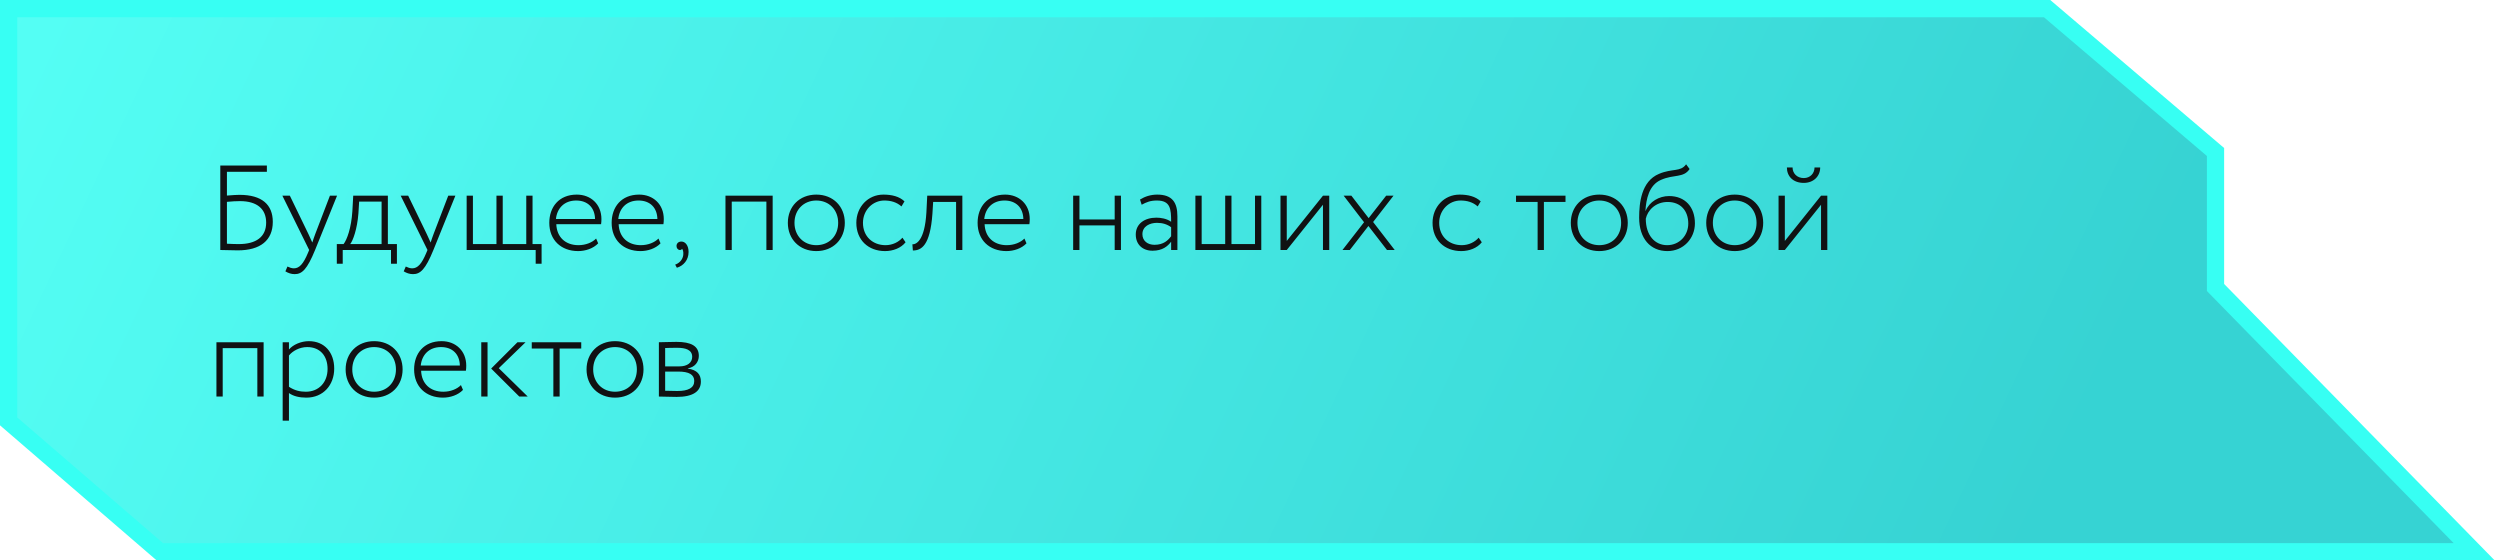
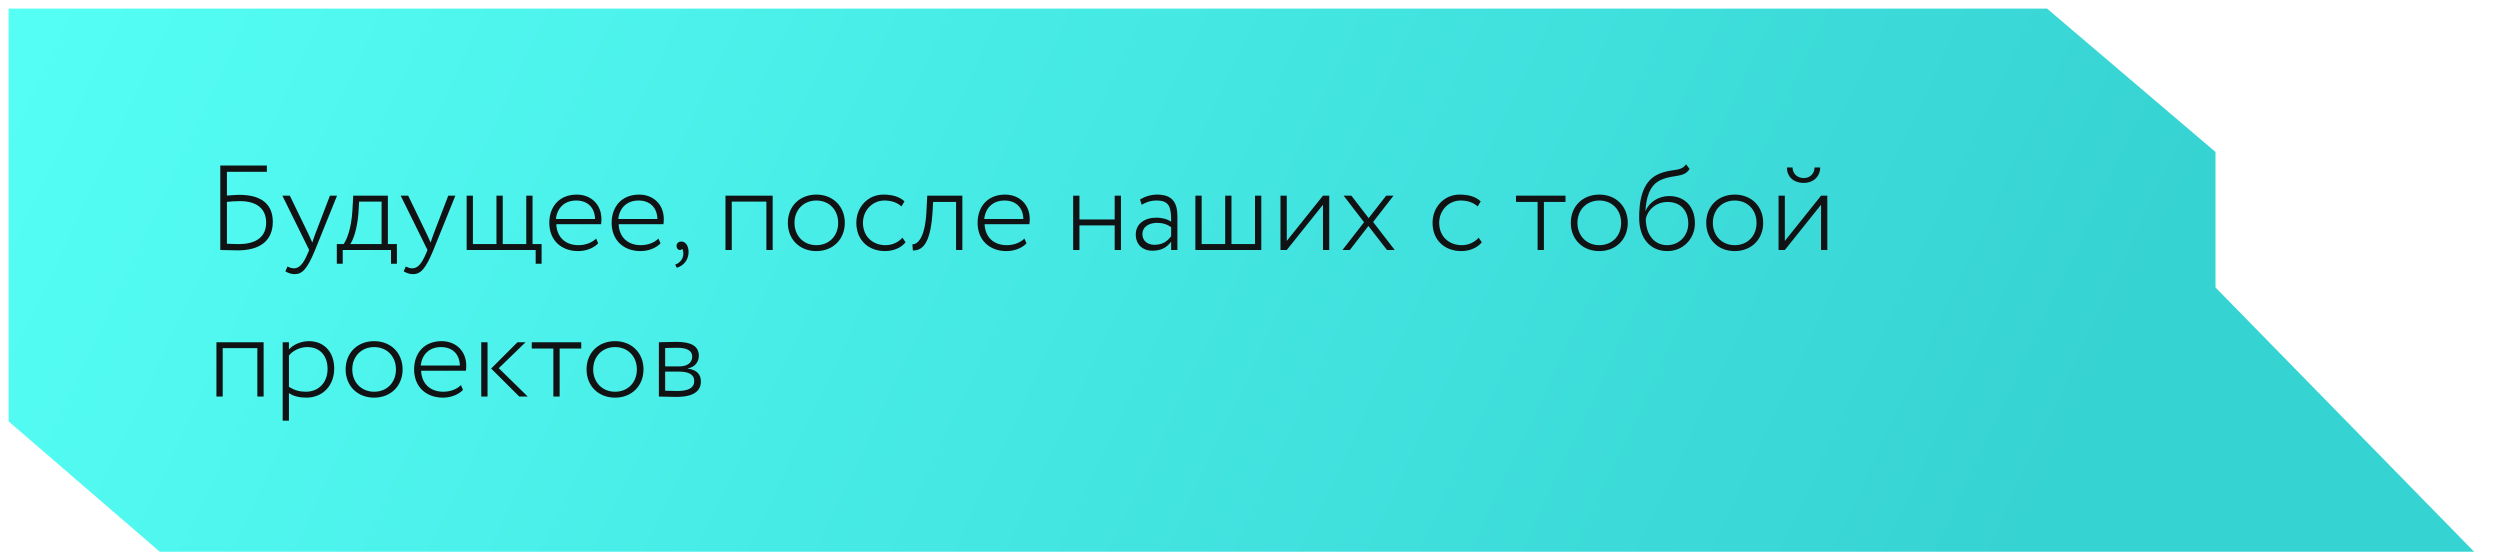
<svg xmlns="http://www.w3.org/2000/svg" width="290" height="65" viewBox="0 0 290 65" fill="none">
  <path fill-rule="evenodd" clip-rule="evenodd" d="M26.549 1H1V48.88L18.534 64H257L287 64L257 33.349V17.632L237.462 1H26.549Z" fill="url(#paint0_linear_697_47)" fill-opacity="0.85" />
-   <path d="M1 1V0H0V1H1ZM1 48.88H0V49.338L0.347 49.637L1 48.88ZM18.534 64L17.881 64.757L18.162 65H18.534V64ZM257 64L257 63H257V64ZM287 64L287 65L289.378 65L287.715 63.301L287 64ZM257 33.349H256V33.757L256.285 34.048L257 33.349ZM257 17.632H258V17.17L257.648 16.87L257 17.632ZM237.462 1L238.11 0.239L237.83 0H237.462V1ZM1 2H26.549V0H1V2ZM2 48.88V1H0V48.88H2ZM19.187 63.243L1.653 48.123L0.347 49.637L17.881 64.757L19.187 63.243ZM257 63H18.534V65H257V63ZM287 63L257 63L257 65L287 65L287 63ZM256.285 34.048L286.285 64.7L287.715 63.301L257.715 32.649L256.285 34.048ZM256 17.632V33.349H258V17.632H256ZM236.814 1.761L256.352 18.393L257.648 16.87L238.11 0.239L236.814 1.761ZM26.549 2H237.462V0H26.549V2Z" fill="#37FFF3" />
  <path d="M27.584 29.042C27.094 29.042 26.142 29.014 25.554 29V19.2H30.958V19.928H26.324V22.686C26.912 22.63 27.57 22.602 27.78 22.602C30.384 22.602 31.644 23.736 31.644 25.738C31.644 27.866 30.216 29.042 27.584 29.042ZM27.696 28.314C29.698 28.314 30.874 27.488 30.874 25.822C30.874 24.282 29.866 23.33 27.836 23.33C27.472 23.33 26.828 23.358 26.324 23.414V28.272C26.8 28.3 27.388 28.314 27.696 28.314ZM39.097 22.7L36.549 29C35.625 31.254 35.037 31.8 34.183 31.8C33.777 31.8 33.441 31.674 33.105 31.478L33.343 30.918C33.581 31.03 33.833 31.128 34.085 31.128C34.729 31.128 35.191 30.61 35.723 29.336L35.863 29L32.755 22.7H33.623L35.779 27.152L36.227 28.132C36.325 27.81 36.451 27.474 36.577 27.124L38.271 22.7H39.097ZM39.07 30.596V28.314H39.854C40.246 27.81 40.75 26.466 40.876 24.478L40.974 22.7H44.992V28.314H46.042V30.596H45.356V29H39.756V30.596H39.07ZM41.576 24.758C41.436 26.578 40.946 27.908 40.624 28.314H44.264V23.386H41.66L41.576 24.758ZM52.823 22.7L50.275 29C49.351 31.254 48.763 31.8 47.909 31.8C47.503 31.8 47.167 31.674 46.831 31.478L47.069 30.918C47.307 31.03 47.559 31.128 47.811 31.128C48.455 31.128 48.917 30.61 49.449 29.336L49.589 29L46.481 22.7H47.349L49.505 27.152L49.953 28.132C50.051 27.81 50.177 27.474 50.303 27.124L51.997 22.7H52.823ZM54.131 29V22.7H54.859V28.314H57.589V22.7H58.317V28.314H61.047V22.7H61.775V28.314H62.825V30.596H62.139V29H54.131ZM69.15 27.67L69.388 28.23C68.814 28.832 67.904 29.126 67.064 29.126C65.076 29.126 63.718 27.838 63.718 25.85C63.718 24.016 64.838 22.574 66.91 22.574C68.534 22.574 69.766 23.694 69.766 25.416C69.766 25.654 69.752 25.836 69.725 26.004H64.531C64.587 27.516 65.594 28.44 67.106 28.44C67.96 28.44 68.716 28.118 69.15 27.67ZM66.841 23.26C65.441 23.26 64.615 24.17 64.489 25.402H69.025C68.996 24.072 68.156 23.26 66.841 23.26ZM76.383 27.67L76.621 28.23C76.047 28.832 75.137 29.126 74.297 29.126C72.309 29.126 70.951 27.838 70.951 25.85C70.951 24.016 72.071 22.574 74.143 22.574C75.767 22.574 76.999 23.694 76.999 25.416C76.999 25.654 76.985 25.836 76.957 26.004H71.763C71.819 27.516 72.827 28.44 74.339 28.44C75.193 28.44 75.949 28.118 76.383 27.67ZM74.073 23.26C72.673 23.26 71.847 24.17 71.721 25.402H76.257C76.229 24.072 75.389 23.26 74.073 23.26ZM78.475 28.538C78.475 28.244 78.685 28.02 79.049 28.02C79.497 28.02 79.875 28.482 79.875 29.224C79.875 30.176 79.273 30.834 78.517 31.058L78.321 30.694C78.713 30.568 79.175 30.204 79.259 29.588C79.301 29.168 79.203 28.958 79.119 28.86C79.063 28.972 78.965 29 78.867 29C78.657 29 78.475 28.804 78.475 28.538ZM88.901 29V23.386H84.883V29H84.155V22.7H89.629V29H88.901ZM91.39 25.85C91.39 23.96 92.734 22.574 94.694 22.574C96.654 22.574 97.998 23.96 97.998 25.85C97.998 27.74 96.654 29.126 94.694 29.126C92.734 29.126 91.39 27.74 91.39 25.85ZM92.16 25.85C92.16 27.362 93.224 28.44 94.694 28.44C96.178 28.44 97.228 27.376 97.228 25.85C97.228 24.338 96.178 23.26 94.694 23.26C93.238 23.26 92.16 24.324 92.16 25.85ZM104.682 27.572L105.046 28.104C104.514 28.776 103.59 29.126 102.666 29.126C100.72 29.126 99.334 27.838 99.334 25.85C99.334 24.016 100.678 22.574 102.47 22.574C103.45 22.574 104.318 22.784 104.92 23.358L104.57 23.946C104.01 23.442 103.31 23.26 102.582 23.26C101.252 23.26 100.104 24.352 100.104 25.85C100.104 27.446 101.252 28.44 102.722 28.44C103.534 28.44 104.248 28.076 104.682 27.572ZM110.905 29V23.428H108.245L108.161 24.8C107.895 28.51 106.873 29.056 105.893 29.056L105.837 28.342C106.257 28.356 107.265 27.964 107.461 24.66L107.559 22.7H111.633V29H110.905ZM118.834 27.67L119.072 28.23C118.498 28.832 117.588 29.126 116.748 29.126C114.76 29.126 113.402 27.838 113.402 25.85C113.402 24.016 114.522 22.574 116.594 22.574C118.218 22.574 119.45 23.694 119.45 25.416C119.45 25.654 119.436 25.836 119.408 26.004H114.214C114.27 27.516 115.278 28.44 116.79 28.44C117.644 28.44 118.4 28.118 118.834 27.67ZM116.524 23.26C115.124 23.26 114.298 24.17 114.172 25.402H118.708C118.68 24.072 117.84 23.26 116.524 23.26ZM129.303 29V26.144H125.215V29H124.487V22.7H125.215V25.458H129.303V22.7H130.031V29H129.303ZM132.435 23.75L132.239 23.148C132.827 22.784 133.499 22.574 134.241 22.574C135.991 22.574 136.579 23.498 136.579 25.094V29H135.851V28.034C135.459 28.566 134.843 29.084 133.695 29.084C132.533 29.084 131.749 28.356 131.749 27.208C131.749 25.948 132.785 25.248 134.143 25.248C134.647 25.248 135.347 25.36 135.851 25.724C135.851 24.226 135.767 23.26 134.199 23.26C133.457 23.26 132.995 23.442 132.435 23.75ZM133.919 28.398C134.983 28.398 135.501 27.866 135.851 27.404V26.354C135.389 26.018 134.857 25.85 134.213 25.85C133.387 25.85 132.519 26.242 132.519 27.166C132.519 27.95 133.135 28.398 133.919 28.398ZM138.665 29V22.7H139.393V28.314H142.123V22.7H142.851V28.314H145.581V22.7H146.309V29H138.665ZM149.264 29H148.536V22.7H149.264V27.95L153.464 22.7H154.192V29H153.464V23.75L149.264 29ZM161.647 22.7L159.281 25.752L161.787 29H160.891L158.735 26.214L156.579 29H155.725L158.231 25.78L155.865 22.7H156.761L158.763 25.304L160.793 22.7H161.647ZM171.524 27.572L171.888 28.104C171.356 28.776 170.432 29.126 169.508 29.126C167.562 29.126 166.176 27.838 166.176 25.85C166.176 24.016 167.52 22.574 169.312 22.574C170.292 22.574 171.16 22.784 171.762 23.358L171.412 23.946C170.852 23.442 170.152 23.26 169.424 23.26C168.094 23.26 166.946 24.352 166.946 25.85C166.946 27.446 168.094 28.44 169.564 28.44C170.376 28.44 171.09 28.076 171.524 27.572ZM175.858 23.428V22.7H181.598V23.428H179.092V29H178.364V23.428H175.858ZM182.213 25.85C182.213 23.96 183.557 22.574 185.517 22.574C187.477 22.574 188.821 23.96 188.821 25.85C188.821 27.74 187.477 29.126 185.517 29.126C183.557 29.126 182.213 27.74 182.213 25.85ZM182.983 25.85C182.983 27.362 184.047 28.44 185.517 28.44C187.001 28.44 188.051 27.376 188.051 25.85C188.051 24.338 187.001 23.26 185.517 23.26C184.061 23.26 182.983 24.324 182.983 25.85ZM195.588 19.06L195.994 19.606C195.28 20.67 194.188 20.194 192.676 20.866C191.276 21.468 190.954 23.106 190.87 24.45H190.898C191.332 23.4 192.452 22.742 193.614 22.742C195.476 22.742 196.61 24.016 196.61 25.906C196.61 27.67 195.266 29.126 193.418 29.126C191.444 29.126 190.142 27.67 190.142 25.248C190.142 23.568 190.38 21.02 192.452 20.166C194.006 19.508 194.944 19.97 195.588 19.06ZM190.912 25.374C190.912 27.32 191.976 28.44 193.39 28.44C194.804 28.44 195.84 27.32 195.84 25.934C195.84 24.464 194.972 23.428 193.446 23.428C192.004 23.428 191.108 24.436 190.912 25.374ZM197.922 25.85C197.922 23.96 199.266 22.574 201.226 22.574C203.186 22.574 204.53 23.96 204.53 25.85C204.53 27.74 203.186 29.126 201.226 29.126C199.266 29.126 197.922 27.74 197.922 25.85ZM198.692 25.85C198.692 27.362 199.756 28.44 201.226 28.44C202.71 28.44 203.76 27.376 203.76 25.85C203.76 24.338 202.71 23.26 201.226 23.26C199.77 23.26 198.692 24.324 198.692 25.85ZM207.041 29H206.313V22.7H207.041V27.95L211.241 22.7H211.969V29H211.241V23.75L207.041 29ZM207.279 19.424H207.937C207.937 20.11 208.455 20.656 209.239 20.656C209.981 20.656 210.485 20.11 210.485 19.424H211.143C211.143 20.446 210.373 21.216 209.239 21.216C207.993 21.216 207.279 20.446 207.279 19.424ZM29.852 46V40.386H25.834V46H25.106V39.7H30.58V46H29.852ZM32.79 48.8V39.7H33.518V40.54C33.994 39.98 34.918 39.574 35.828 39.574C37.648 39.574 38.768 40.89 38.768 42.752C38.768 44.67 37.494 46.126 35.534 46.126C34.764 46.126 34.036 45.972 33.518 45.594V48.8H32.79ZM35.632 40.26C34.75 40.26 33.924 40.722 33.518 41.24V44.866C34.176 45.3 34.806 45.44 35.478 45.44C37.004 45.44 37.998 44.334 37.998 42.794C37.998 41.296 37.144 40.26 35.632 40.26ZM40.093 42.85C40.093 40.96 41.438 39.574 43.398 39.574C45.358 39.574 46.702 40.96 46.702 42.85C46.702 44.74 45.358 46.126 43.398 46.126C41.438 46.126 40.093 44.74 40.093 42.85ZM40.864 42.85C40.864 44.362 41.928 45.44 43.398 45.44C44.882 45.44 45.931 44.376 45.931 42.85C45.931 41.338 44.882 40.26 43.398 40.26C41.941 40.26 40.864 41.324 40.864 42.85ZM53.469 44.67L53.707 45.23C53.133 45.832 52.223 46.126 51.383 46.126C49.395 46.126 48.037 44.838 48.037 42.85C48.037 41.016 49.157 39.574 51.229 39.574C52.853 39.574 54.085 40.694 54.085 42.416C54.085 42.654 54.071 42.836 54.043 43.004H48.849C48.905 44.516 49.913 45.44 51.425 45.44C52.279 45.44 53.035 45.118 53.469 44.67ZM51.159 40.26C49.759 40.26 48.933 41.17 48.807 42.402H53.343C53.315 41.072 52.475 40.26 51.159 40.26ZM60.965 39.7L57.857 42.71L61.217 46H60.237L56.975 42.752L60.027 39.7H60.965ZM55.827 46V39.7H56.555V46H55.827ZM61.684 40.428V39.7H67.424V40.428H64.918V46H64.19V40.428H61.684ZM68.039 42.85C68.039 40.96 69.383 39.574 71.343 39.574C73.303 39.574 74.647 40.96 74.647 42.85C74.647 44.74 73.303 46.126 71.343 46.126C69.383 46.126 68.039 44.74 68.039 42.85ZM68.809 42.85C68.809 44.362 69.873 45.44 71.343 45.44C72.827 45.44 73.877 44.376 73.877 42.85C73.877 41.338 72.827 40.26 71.343 40.26C69.887 40.26 68.809 41.324 68.809 42.85ZM76.43 46V39.7C76.976 39.7 77.606 39.658 78.46 39.658C80.168 39.658 81.064 40.134 81.064 41.282C81.064 41.968 80.616 42.598 79.79 42.724V42.752C80.868 42.92 81.302 43.438 81.302 44.264C81.302 45.412 80.364 46.042 78.488 46.042C77.704 46.042 77.004 46 76.43 46ZM78.67 43.102H77.158V45.328C77.564 45.342 77.998 45.356 78.572 45.356C79.846 45.356 80.532 44.992 80.532 44.194C80.532 43.452 79.93 43.102 78.67 43.102ZM78.544 40.344C77.942 40.344 77.508 40.358 77.158 40.372V42.5H78.824C79.734 42.5 80.294 42.066 80.294 41.394C80.294 40.554 79.496 40.344 78.544 40.344Z" fill="#101213" />
  <defs>
    <linearGradient id="paint0_linear_697_47" x1="1" y1="1" x2="217.665" y2="102.962" gradientUnits="userSpaceOnUse">
      <stop stop-color="#37FFF3" />
      <stop offset="1" stop-color="#13CBCB" />
    </linearGradient>
  </defs>
</svg>